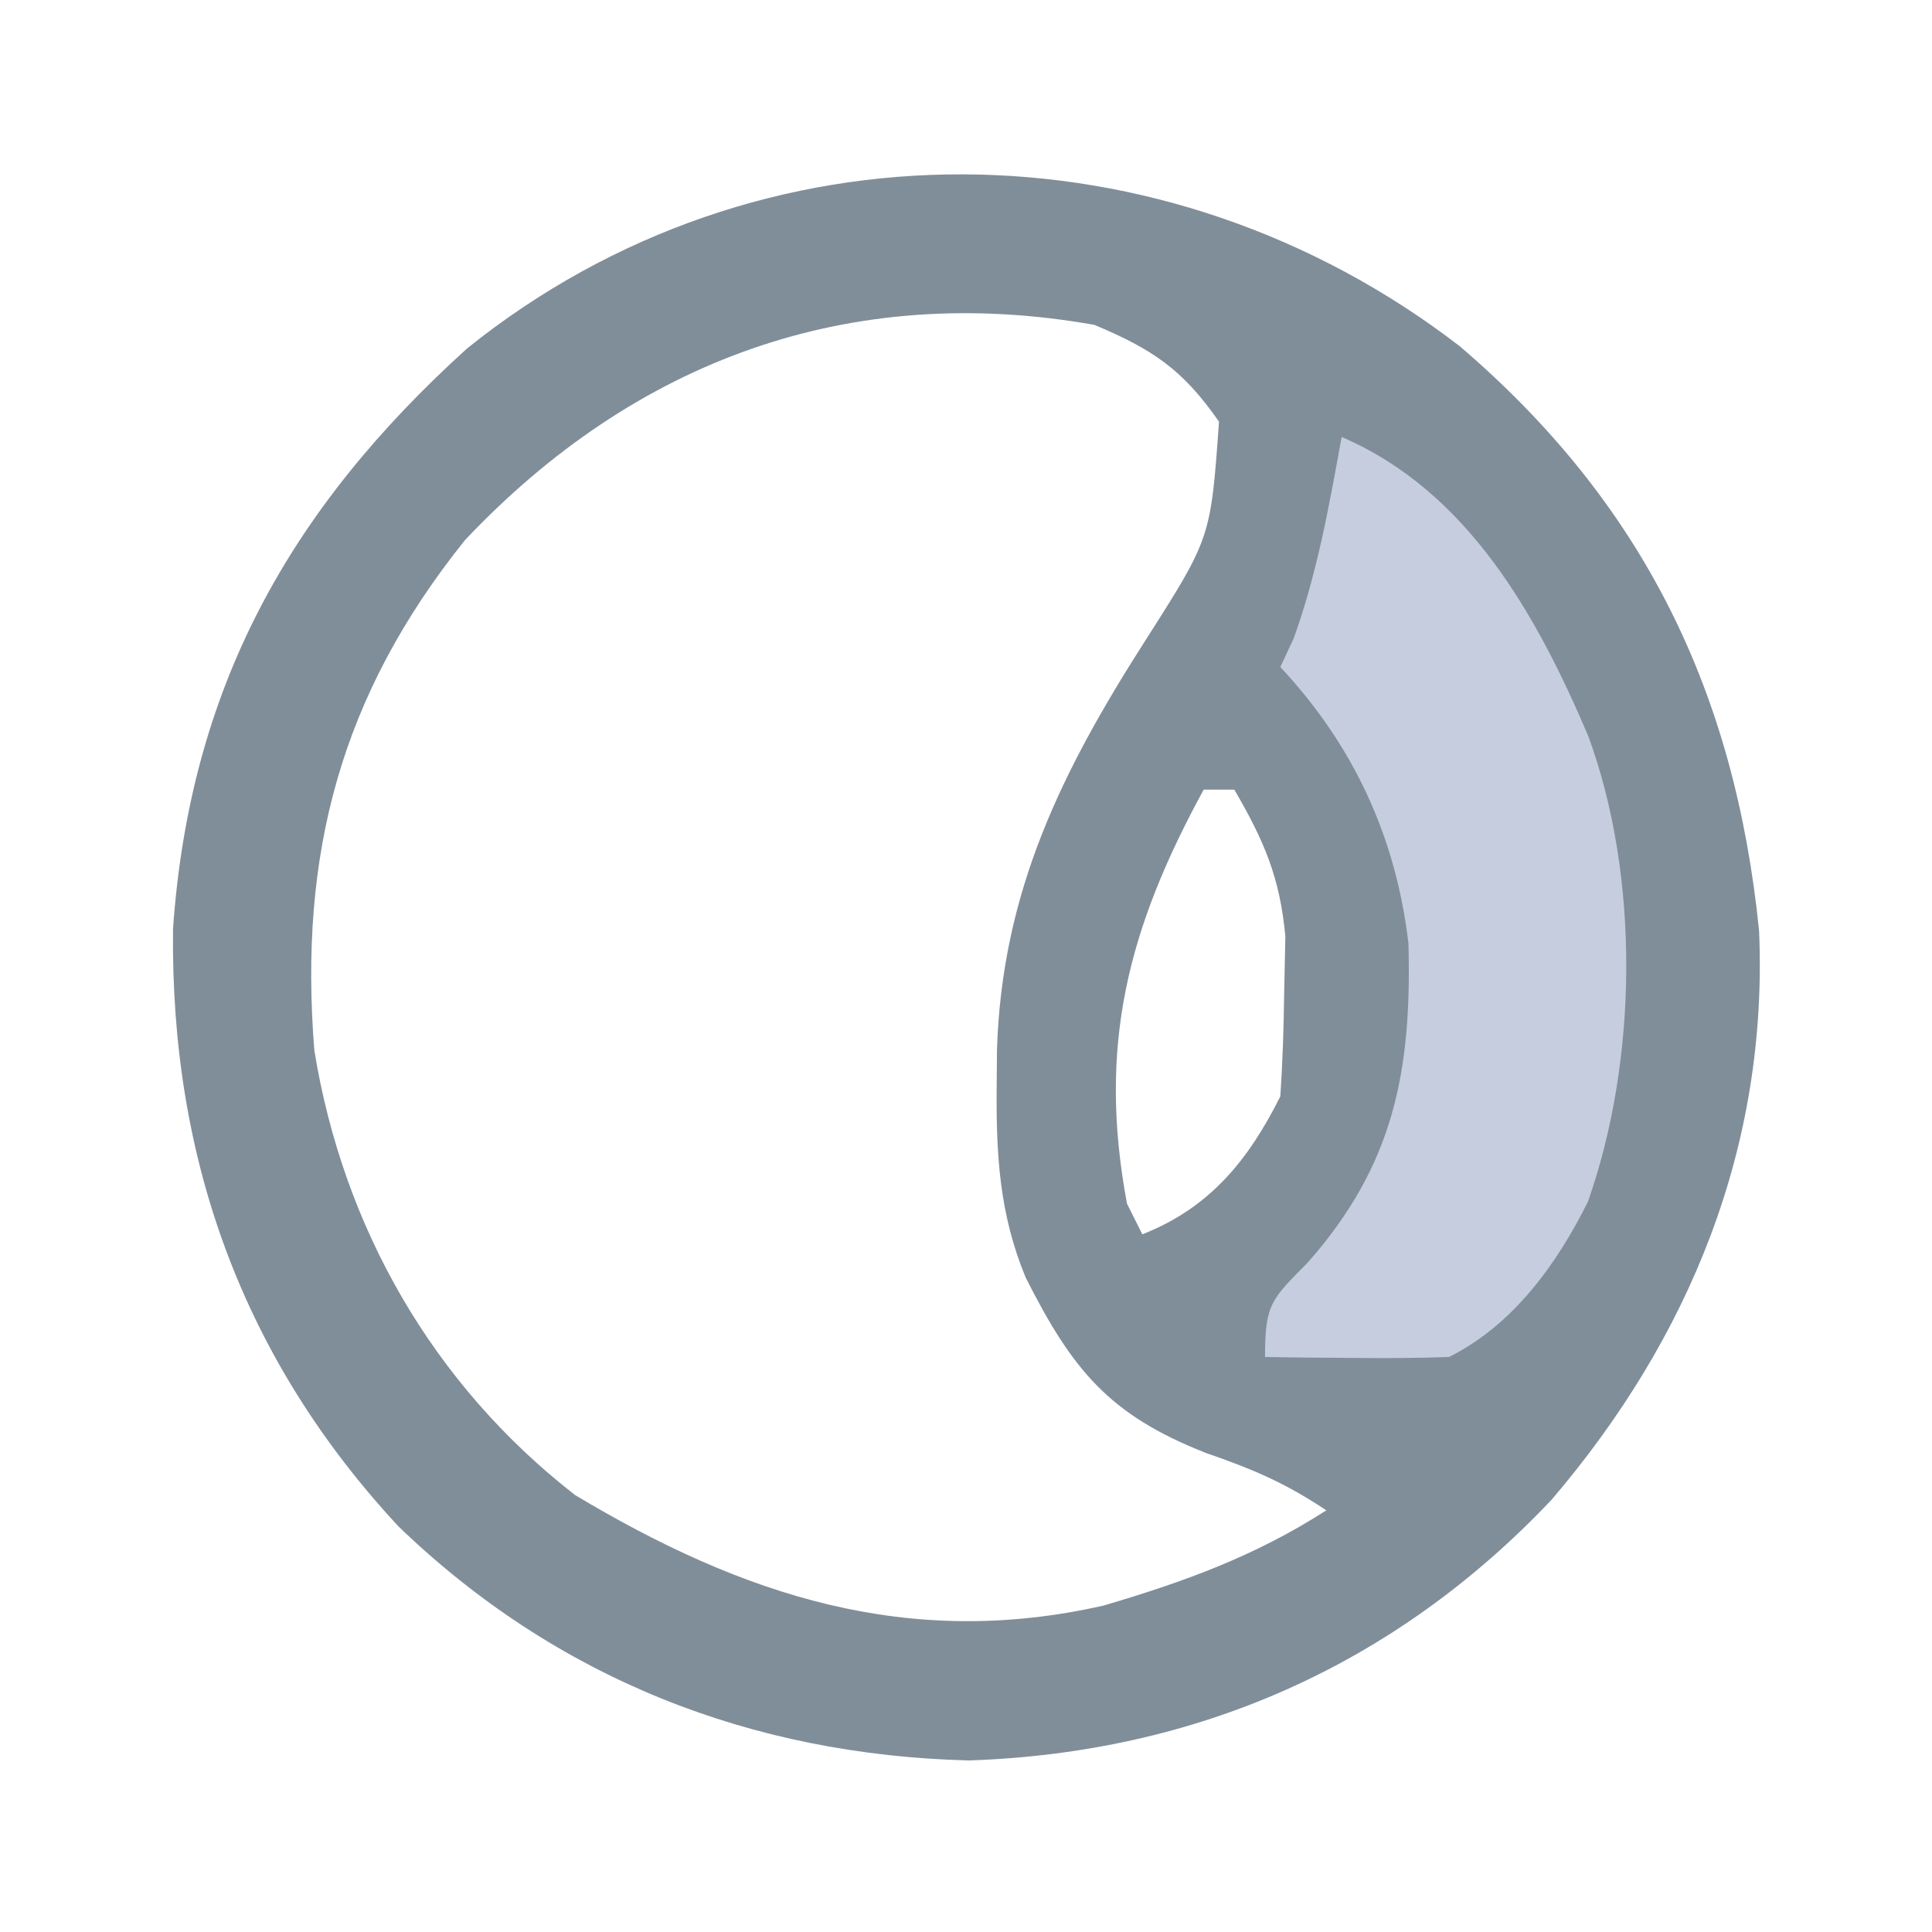
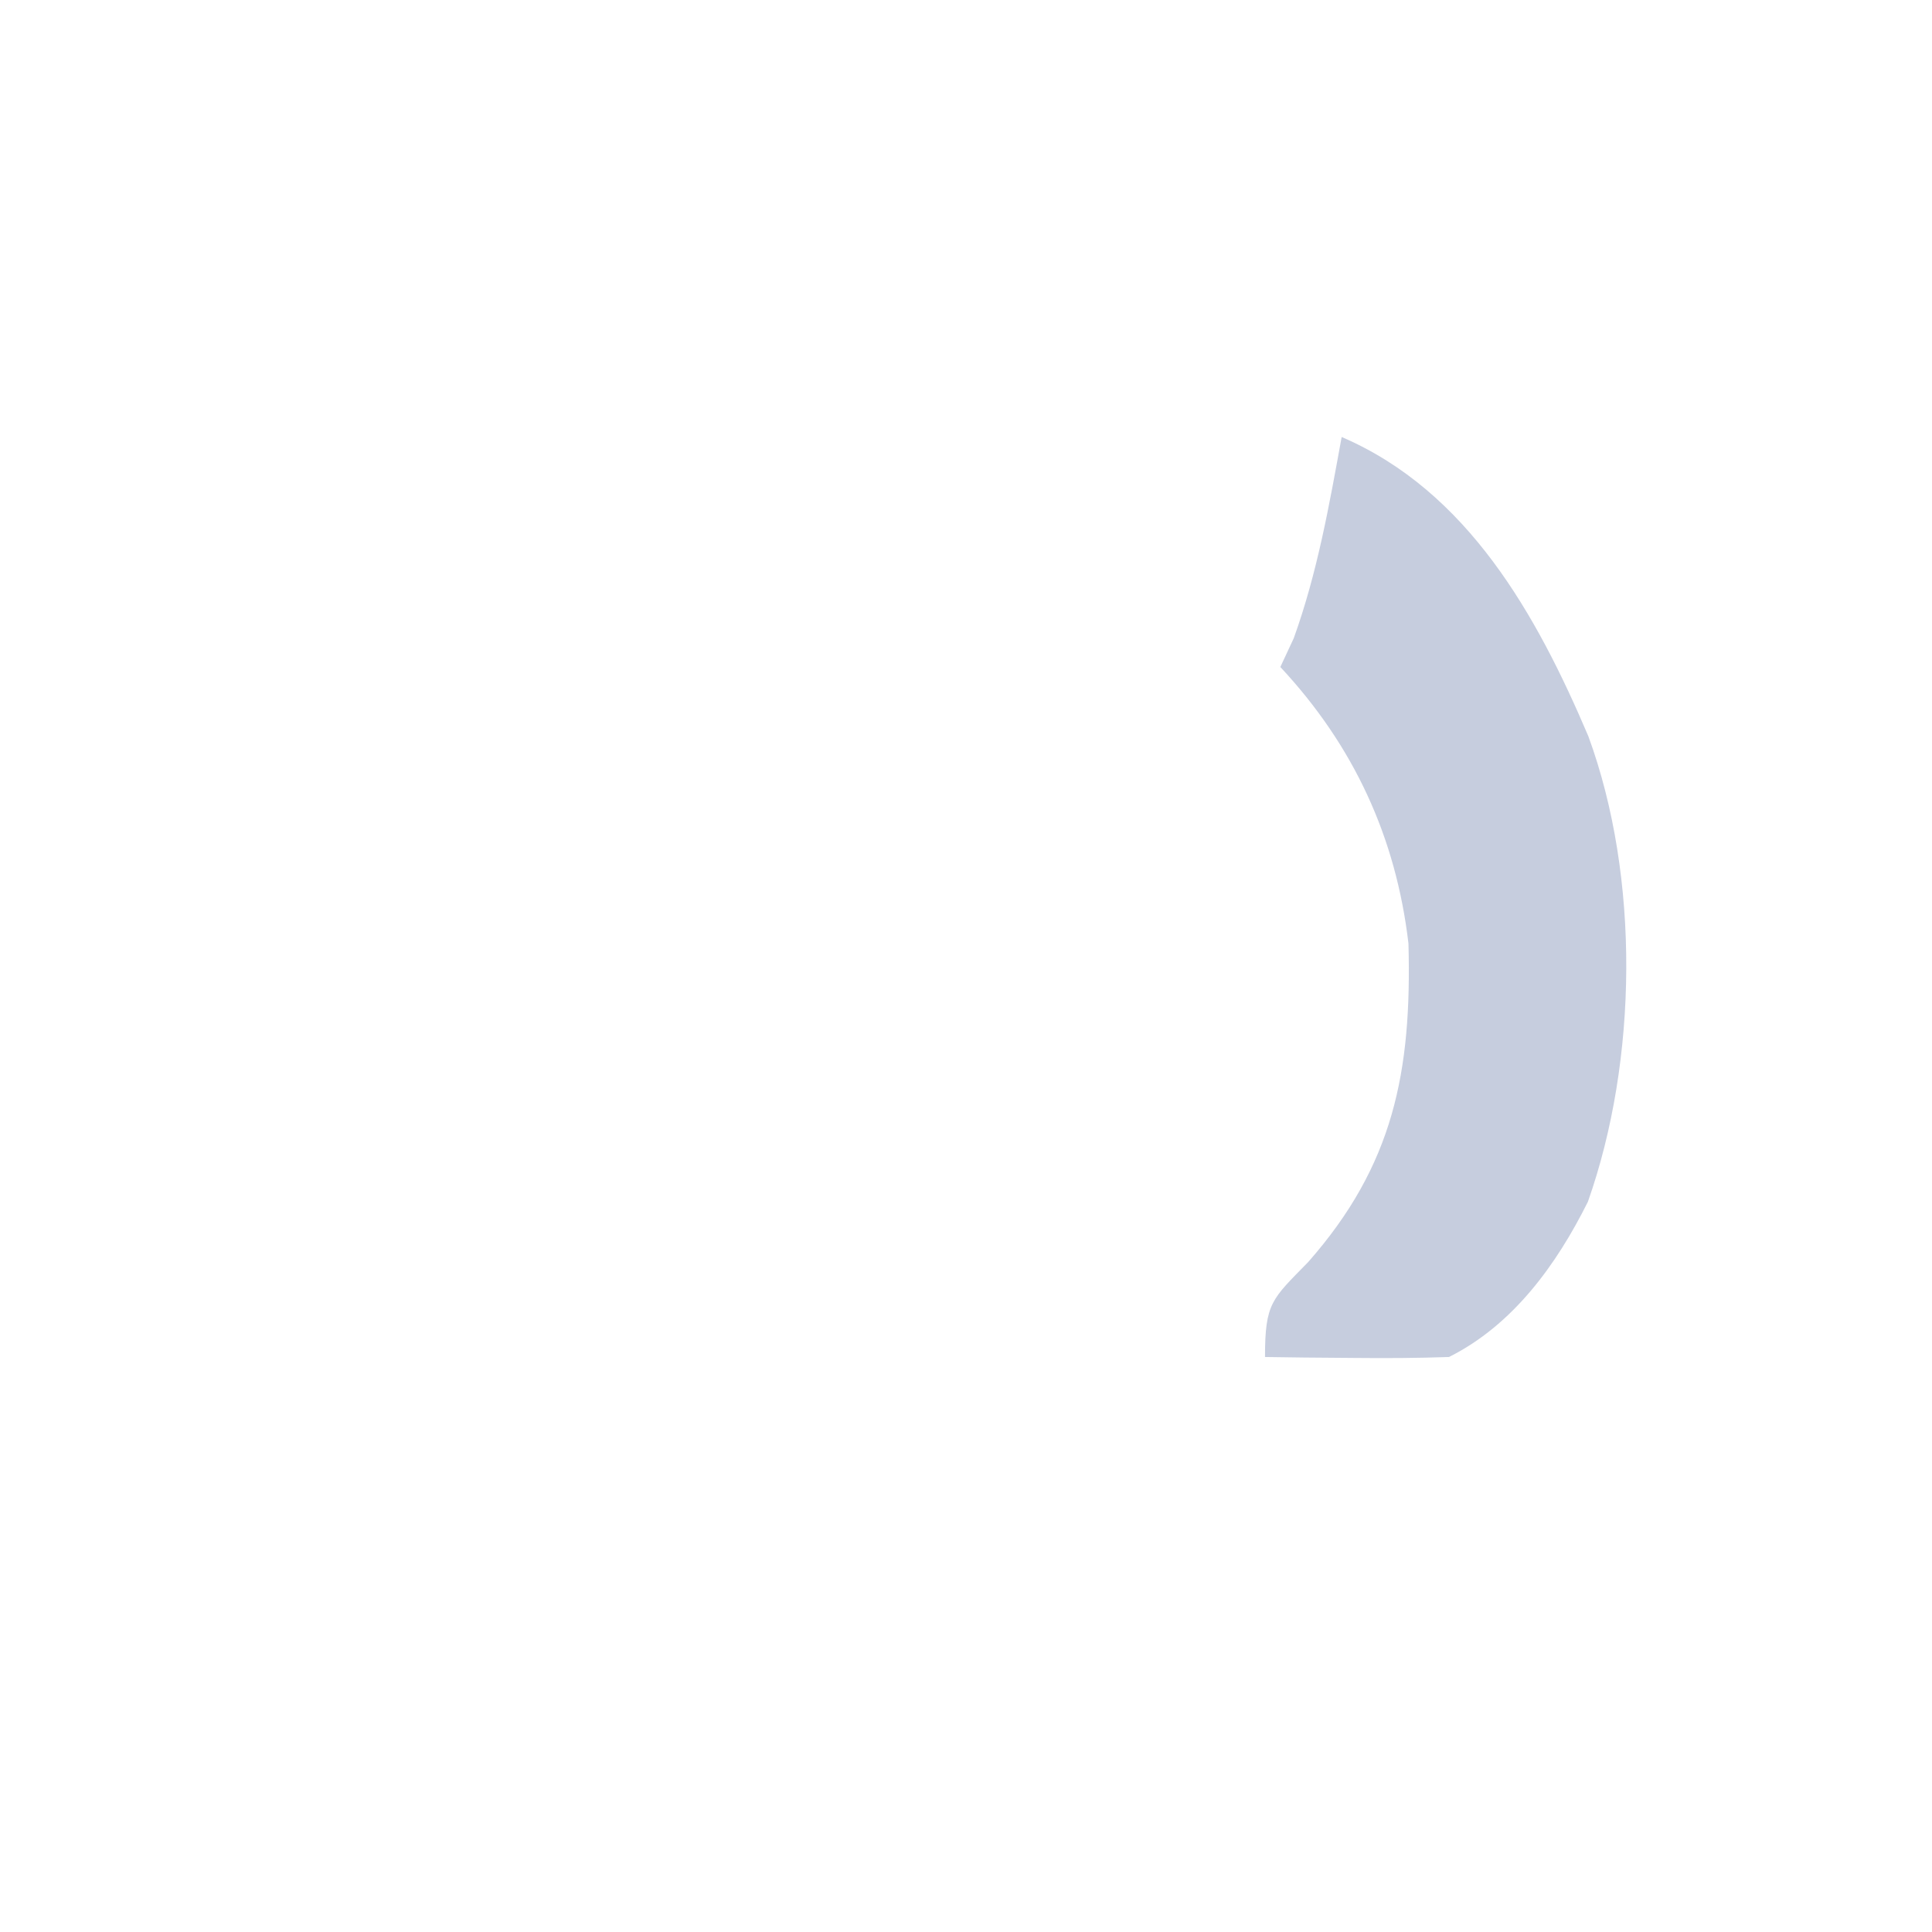
<svg xmlns="http://www.w3.org/2000/svg" width="126" height="126" viewBox="0 0 126 126" fill="none">
-   <path d="M95.195 22.574C107.191 32.833 113.15 45.123 114.723 60.707C115.323 74.782 110.195 87.264 101.188 97.812C90.958 108.625 78.025 114.317 63.188 114.812C48.972 114.453 36.276 109.457 26 99.562C15.814 88.602 11.102 75.569 11.285 60.562C12.39 44.813 18.904 33.184 30.473 22.715C49.536 7.409 76.02 7.818 95.195 22.574ZM30.32 35.23C22.203 45.351 19.481 55.735 20.5 68.5C22.375 80.052 28.226 90.285 37.5 97.5C48.467 104.072 59.247 107.603 71.988 104.707C77.26 103.149 81.859 101.483 86.5 98.5C83.779 96.686 81.673 95.806 78.625 94.75C72.362 92.28 69.959 89.386 66.902 83.34C65.178 79.19 64.962 75.331 65 70.875C65.007 70.085 65.013 69.295 65.02 68.482C65.338 58.151 69.246 50.277 74.75 41.688C78.961 35.081 78.961 35.081 79.5 27.5C77.133 24.097 75.179 22.785 71.375 21.188C55.445 18.361 41.422 23.477 30.32 35.23ZM78.5 51.5C73.556 60.563 71.572 68.199 73.5 78.5C73.83 79.16 74.16 79.82 74.5 80.5C78.889 78.776 81.415 75.67 83.5 71.5C83.65 69.253 83.722 67.001 83.75 64.75C83.776 63.538 83.802 62.327 83.828 61.078C83.475 57.225 82.434 54.818 80.5 51.5C79.84 51.5 79.18 51.5 78.5 51.5Z" fill="#808E9A" />
  <path d="M87.5 28.5C95.732 32.038 100.228 40.122 103.59 48.02C106.959 57.203 106.82 69.138 103.559 78.375C101.51 82.487 98.669 86.415 94.5 88.5C92.459 88.571 90.417 88.584 88.375 88.562C87.279 88.553 86.184 88.544 85.055 88.535C84.212 88.524 83.369 88.512 82.5 88.5C82.5 84.959 82.951 84.732 85.312 82.312C90.885 75.989 92.077 69.895 91.856 61.535C91.042 54.589 88.279 48.621 83.5 43.5C83.789 42.881 84.078 42.263 84.375 41.625C85.917 37.341 86.684 32.971 87.5 28.5Z" fill="#C6CDDE" />
</svg>